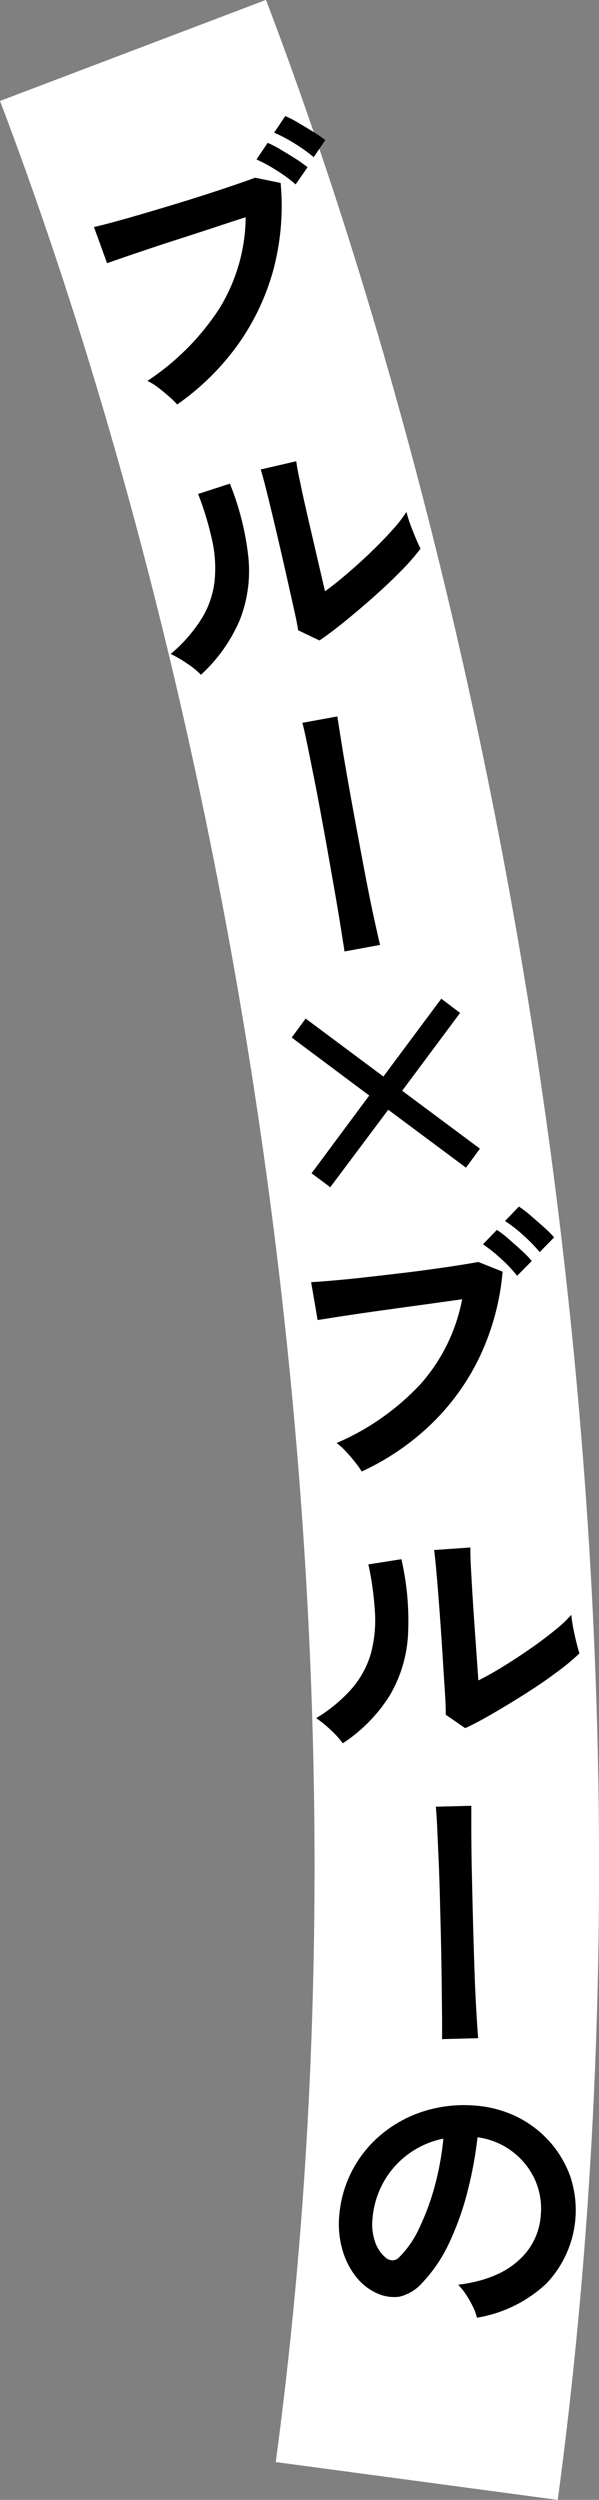
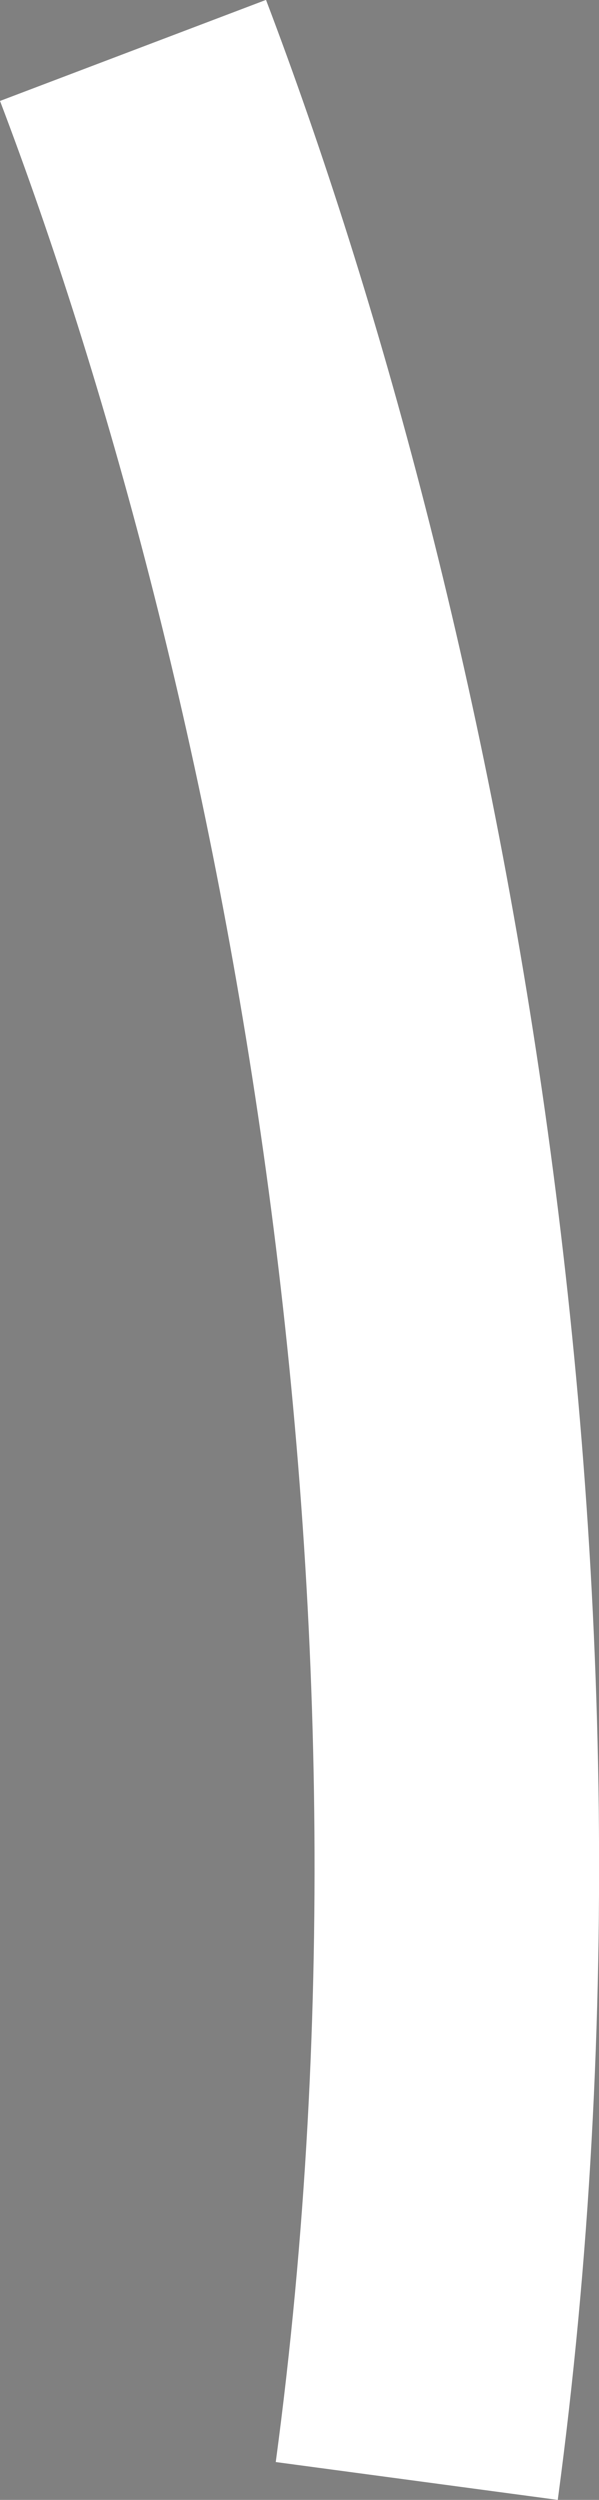
<svg xmlns="http://www.w3.org/2000/svg" id="catch5_3.svg" width="84.21" height="351.41" viewBox="0 0 84.21 351.41">
  <rect x="0" y="0" width="84.21" height="351.41" fill="#808080" stroke="none" />
  <defs>
    <style>
      .cls-1 {
        fill: none;
        stroke: #fff;
        stroke-width: 40px;
      }

      .cls-1, .cls-2 {
        fill-rule: evenodd;
      }
    </style>
  </defs>
  <path id="シェイプ_1140" data-name="シェイプ 1140" class="cls-1" d="M5908.11,914.338c30.85,81.2,57.52,210.312,39.89,341.662" transform="translate(-5889.41 -907.25)" />
-   <path id="ブルー_ブルーの" data-name="ブルー×ブルーの" class="cls-2" d="M5922.82,955.744a33.179,33.179,0,0,0,5.01-10.527,34.819,34.819,0,0,0,1.03-12.253l-3.59-.733q-1.02.382-2.76,0.979c-1.16.4-2.46,0.829-3.89,1.294s-2.93.934-4.48,1.406-3.07.924-4.53,1.354-2.8.812-4.02,1.144-2.21.584-2.97,0.751l1.84,5.089c0.5-.176,1.3-0.452,2.38-0.828s2.36-.8,3.81-1.291,2.99-.984,4.59-1.5,3.15-1.02,4.66-1.521,2.85-.939,4.05-1.32a24.943,24.943,0,0,1-3.7,12.831,35.089,35.089,0,0,1-10.12,10.177,8.123,8.123,0,0,1,1.51.932c0.55,0.421,1.07.85,1.57,1.289a13.282,13.282,0,0,1,1.11,1.09A35.544,35.544,0,0,0,5922.82,955.744Zm9.82-24.977a15.32,15.32,0,0,0-1.67-1.2c-0.7-.446-1.41-0.882-2.14-1.309a14.762,14.762,0,0,0-1.79-.93l-1.57,2.337a22.151,22.151,0,0,1,2.81,1.529,19.466,19.466,0,0,1,2.69,1.98Zm2.5-3.823a17.28,17.28,0,0,0-1.68-1.154c-0.71-.442-1.43-0.876-2.15-1.3a15.54,15.54,0,0,0-1.8-.93l-1.56,2.338a20.862,20.862,0,0,1,2.84,1.5,21.582,21.582,0,0,1,2.72,1.949Zm2.66,67.727c1.32-1.074,2.68-2.223,4.06-3.448s2.68-2.44,3.86-3.646a31.2,31.2,0,0,0,2.81-3.2c-0.14-.267-0.35-0.719-0.62-1.354s-0.54-1.306-.8-2.013a16.6,16.6,0,0,1-.56-1.8,19.164,19.164,0,0,1-1.99,2.556c-0.87.969-1.85,1.976-2.93,3.022s-2.2,2.055-3.33,3.029-2.19,1.824-3.2,2.55l-1.97-8.494c-0.31-1.325-.61-2.651-0.91-3.979s-0.54-2.507-.76-3.54-0.34-1.788-.4-2.268l-4.99,1.157c0.28,0.95.63,2.266,1.04,3.948s0.89,3.667,1.42,5.952q0.645,2.768,1.25,5.46c0.4,1.8.75,3.344,1.04,4.646s0.45,2.167.5,2.594l3,1.439Q5935.805,996.282,5937.8,994.671Zm-14.67-.293a18.839,18.839,0,0,0,1.2-8.756,38.814,38.814,0,0,0-2.6-10.383l-4.47,1.447a43.605,43.605,0,0,1,2,6.642,17.966,17.966,0,0,1,.3,5.74,12.8,12.8,0,0,1-1.82,5.164,21.281,21.281,0,0,1-4.33,4.948,16.221,16.221,0,0,1,2.27,1.32,11.633,11.633,0,0,1,1.98,1.6A22.263,22.263,0,0,0,5923.13,994.378Zm19.71,45.7c-0.23-.96-0.53-2.3-0.9-4s-0.76-3.64-1.17-5.79-0.82-4.35-1.24-6.62-0.82-4.45-1.19-6.56-0.69-3.95-.94-5.56-0.45-2.8-.56-3.59l-4.92.9c0.16,0.57.37,1.51,0.64,2.81s0.58,2.86.94,4.65,0.72,3.7,1.09,5.72,0.74,4.03,1.09,6.04,0.69,3.89.99,5.65,0.55,3.28.75,4.56,0.35,2.18.42,2.71Zm-1.52,21.17-8.11,10.93,2.63,1.96,8.15-10.89,10.93,8.14,1.96-2.67-10.93-8.14,8.14-10.94-2.64-2-8.14,10.94-10.93-8.15-1.96,2.67Zm8.79,46.11a32.719,32.719,0,0,0,6.78-9.48,34.972,34.972,0,0,0,3.18-11.87l-3.41-1.36q-1.065.195-2.88,0.48c-1.22.19-2.57,0.38-4.06,0.59s-3.05.4-4.67,0.59-3.18.37-4.69,0.54-2.89.3-4.16,0.41-2.28.19-3.05,0.22l0.91,5.33q0.795-.12,2.49-0.39c1.13-.18,2.46-0.38,3.98-0.6s3.11-.44,4.77-0.67,3.29-.45,4.86-0.67,2.98-.42,4.22-0.59a24.99,24.99,0,0,1-5.9,11.98,35.049,35.049,0,0,1-11.75,8.23,8.435,8.435,0,0,1,1.31,1.19c0.48,0.51.91,1.02,1.32,1.54a11.4,11.4,0,0,1,.9,1.27A35.328,35.328,0,0,0,5950.11,1107.36Zm14.06-22.85a14.472,14.472,0,0,0-1.43-1.47c-0.61-.57-1.24-1.12-1.87-1.67a13.356,13.356,0,0,0-1.61-1.23l-1.95,2.02a22.628,22.628,0,0,1,2.5,2,19.4,19.4,0,0,1,2.3,2.43Zm3.14-3.32a16.4,16.4,0,0,0-1.45-1.44c-0.62-.56-1.26-1.11-1.89-1.66a14.5,14.5,0,0,0-1.61-1.23l-1.95,2.03a19.649,19.649,0,0,1,2.53,1.97,21.562,21.562,0,0,1,2.34,2.4Zm-8.65,66.95q2.2-1.275,4.55-2.76c1.56-.99,3.03-1.99,4.38-3a31.542,31.542,0,0,0,3.28-2.71c-0.1-.29-0.23-0.77-0.4-1.44s-0.32-1.37-.47-2.11a17.847,17.847,0,0,1-.27-1.87,18.246,18.246,0,0,1-2.37,2.21c-1.01.82-2.14,1.67-3.37,2.53s-2.49,1.68-3.76,2.47-2.46,1.45-3.57,2.01l-0.61-8.7c-0.09-1.35-.18-2.71-0.26-4.07s-0.15-2.56-.2-3.61-0.06-1.82-.04-2.31l-5.11.36c0.13,0.98.26,2.34,0.41,4.07s0.3,3.76.47,6.1c0.13,1.89.26,3.75,0.37,5.59s0.22,3.42.3,4.75,0.1,2.21.08,2.64l2.74,1.89C5955.9,1149.68,5957.18,1149,5958.66,1148.14Zm-14.44-2.59a18.806,18.806,0,0,0,2.55-8.46,38.7,38.7,0,0,0-.93-10.66l-4.64.73a44.47,44.47,0,0,1,.93,6.87,18.1,18.1,0,0,1-.6,5.72,13.111,13.111,0,0,1-2.61,4.81,21.332,21.332,0,0,1-5.06,4.21,15.387,15.387,0,0,1,2.04,1.66,12.334,12.334,0,0,1,1.7,1.88A22.058,22.058,0,0,0,5944.22,1145.55Zm12.41,48.21c-0.08-.99-0.17-2.35-0.27-4.1s-0.19-3.71-.26-5.89-0.14-4.43-.2-6.74-0.11-4.52-.16-6.66-0.06-4.01-.07-5.64v-3.64l-4.99.13c0.06,0.59.13,1.55,0.19,2.88s0.13,2.91.21,4.74,0.14,3.76.19,5.81,0.11,4.1.15,6.14,0.07,3.95.09,5.74,0.04,3.33.05,4.62,0,2.21-.01,2.74Zm9.6,34.48a14.961,14.961,0,0,0,3.32-15.14,14.925,14.925,0,0,0-3-4.94,15.1,15.1,0,0,0-4.61-3.42,16.083,16.083,0,0,0-5.68-1.5,18.818,18.818,0,0,0-7.11.74,17.53,17.53,0,0,0-5.96,3.17,16.545,16.545,0,0,0-6.1,11.73,12.874,12.874,0,0,0,.45,4.59,10.986,10.986,0,0,0,1.86,3.75,7.882,7.882,0,0,0,2.9,2.35,5.724,5.724,0,0,0,3.25.53,6.15,6.15,0,0,0,3.23-1.96,21.157,21.157,0,0,0,3.81-5.67,40.222,40.222,0,0,0,2.56-7.22,55.43,55.43,0,0,0,1.39-7.56,10.353,10.353,0,0,1,7.94,5.68,9.882,9.882,0,0,1,.95,5.3,9.239,9.239,0,0,1-3.19,6.39c-1.95,1.77-4.76,2.9-8.42,3.36a9.238,9.238,0,0,1,1.1,1.37,13.462,13.462,0,0,1,.98,1.73,7.707,7.707,0,0,1,.56,1.53A18.659,18.659,0,0,0,5966.23,1228.24Zm-24.05-5.73a7.51,7.51,0,0,1-.41-3.27,12.638,12.638,0,0,1,1.53-5.19,12.247,12.247,0,0,1,3.48-3.97,12.385,12.385,0,0,1,4.96-2.2,40.2,40.2,0,0,1-1.23,6.74,34.613,34.613,0,0,1-2.19,5.9,13.948,13.948,0,0,1-2.77,4.01,1.349,1.349,0,0,1-.97.46,1.555,1.555,0,0,1-.91-0.34A5.007,5.007,0,0,1,5942.18,1222.51Z" transform="translate(-5889.41 -907.25)" />
</svg>